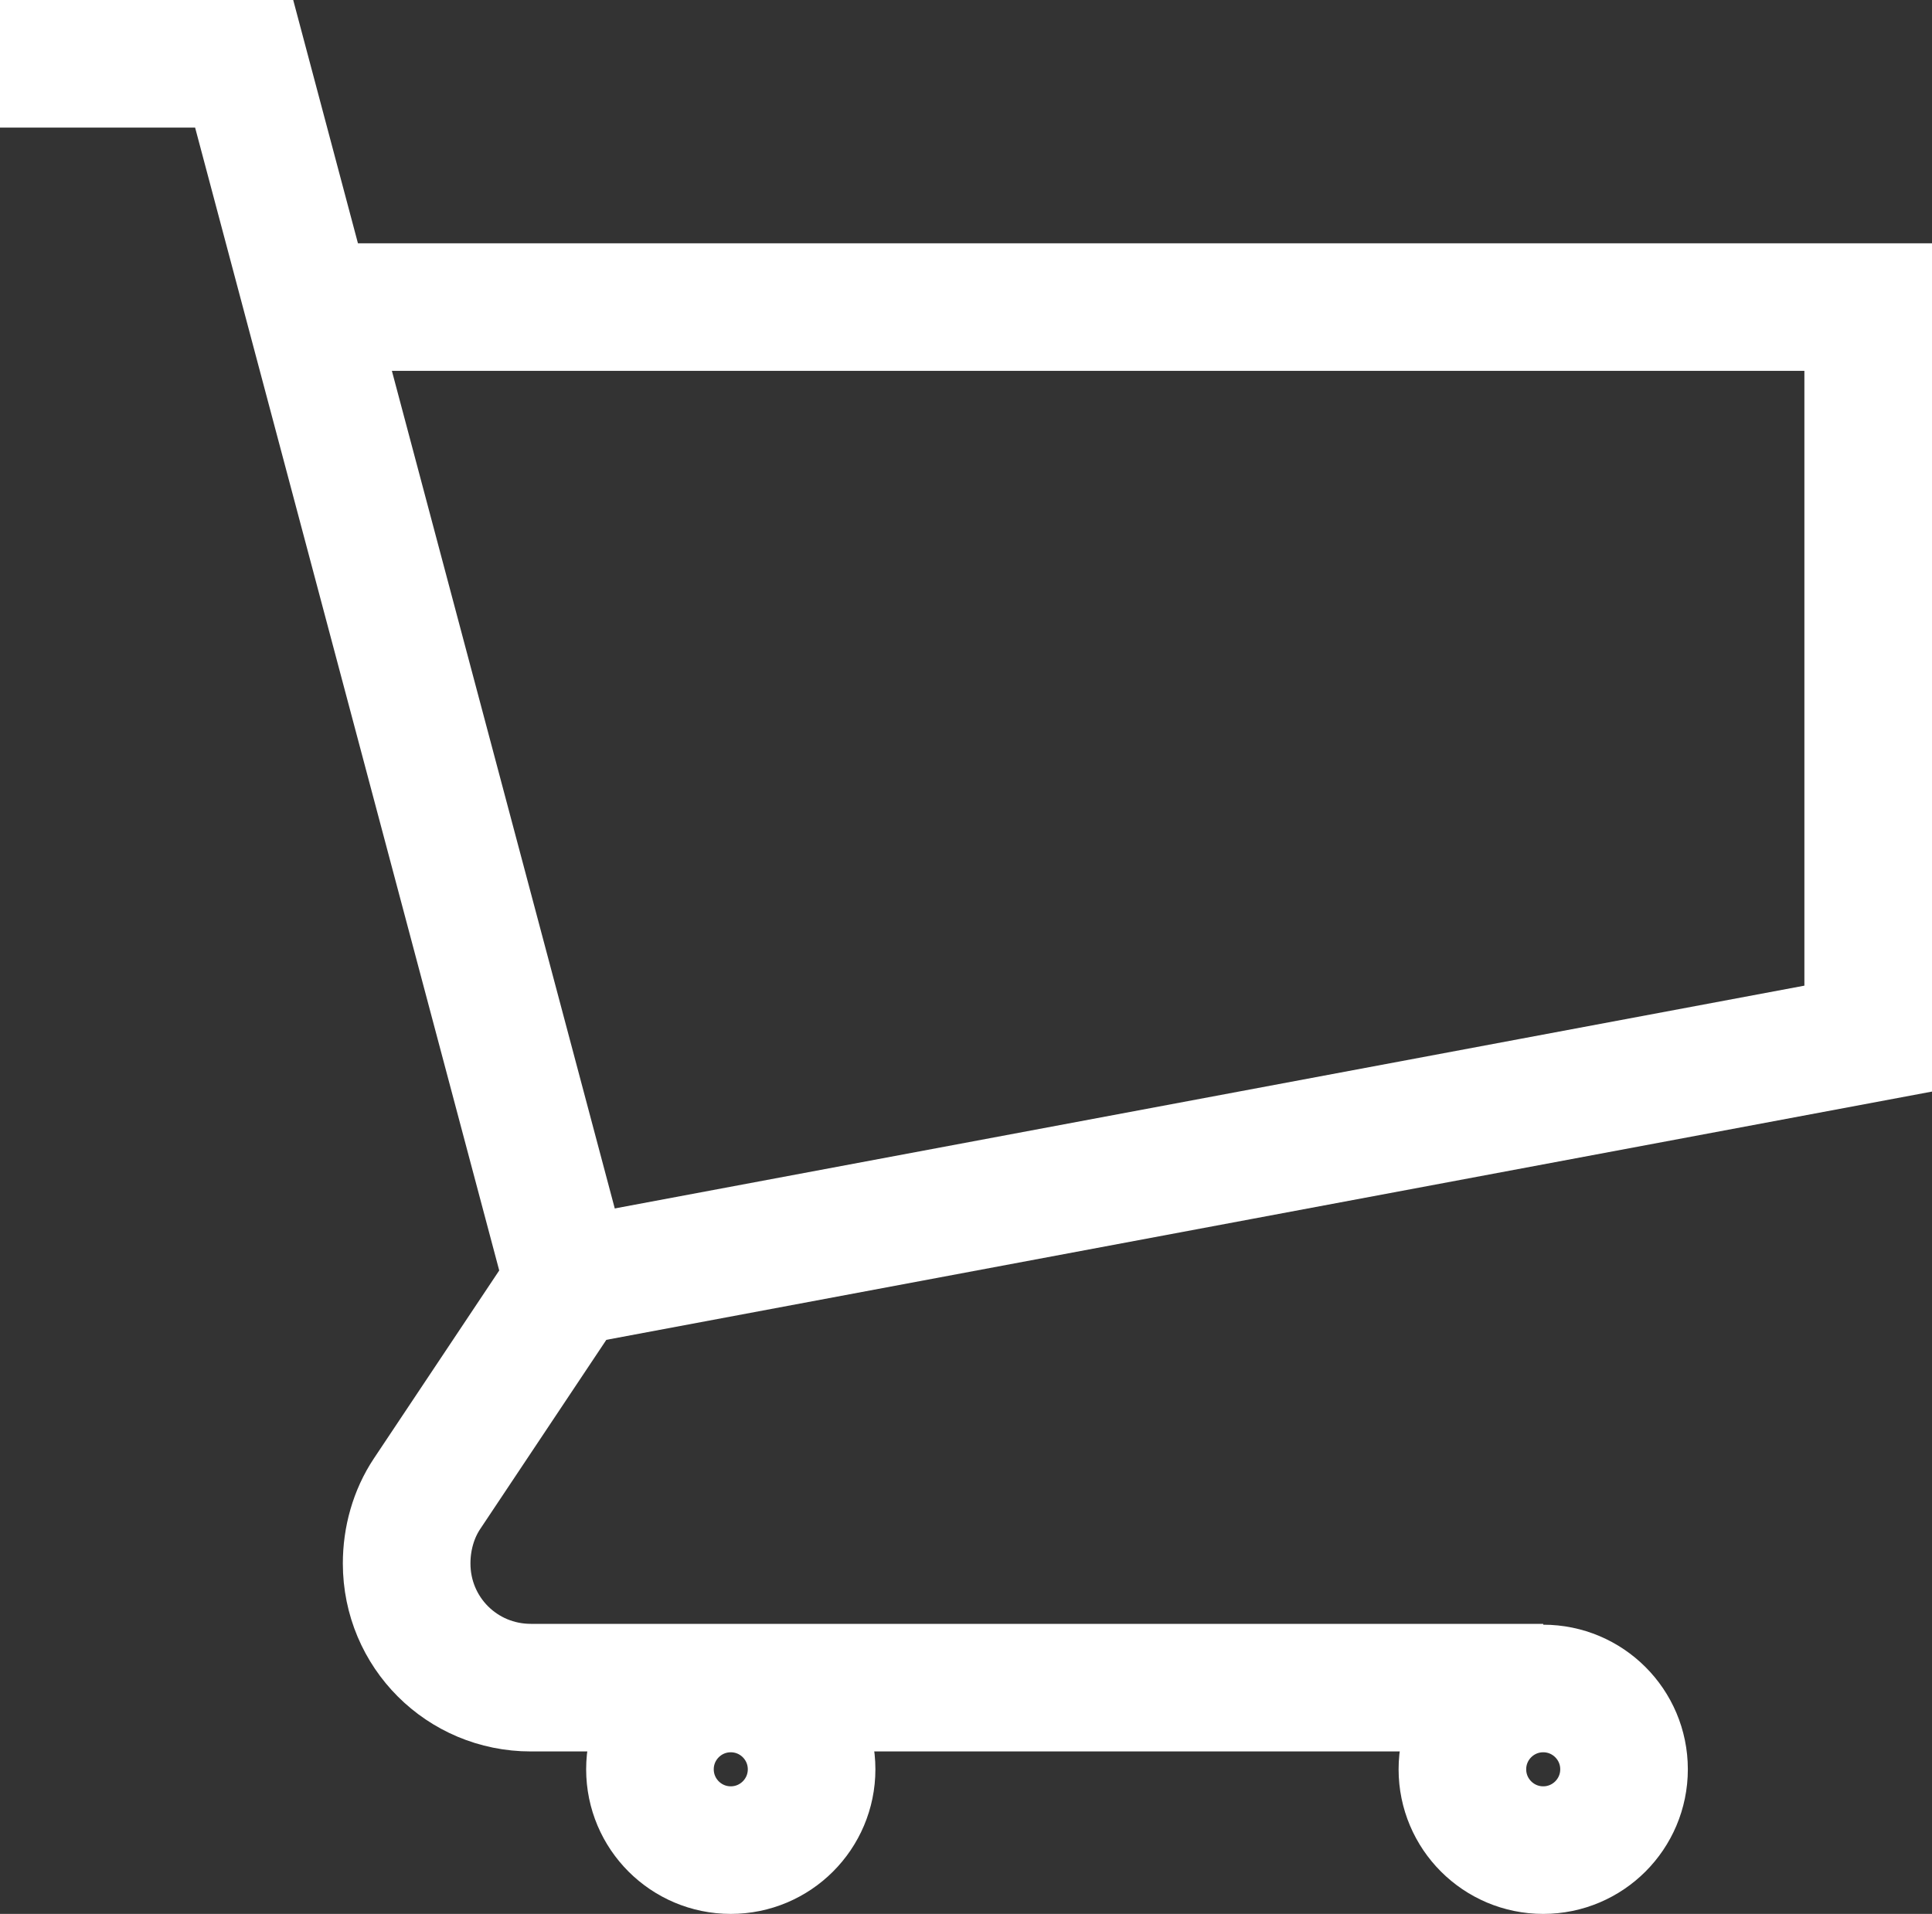
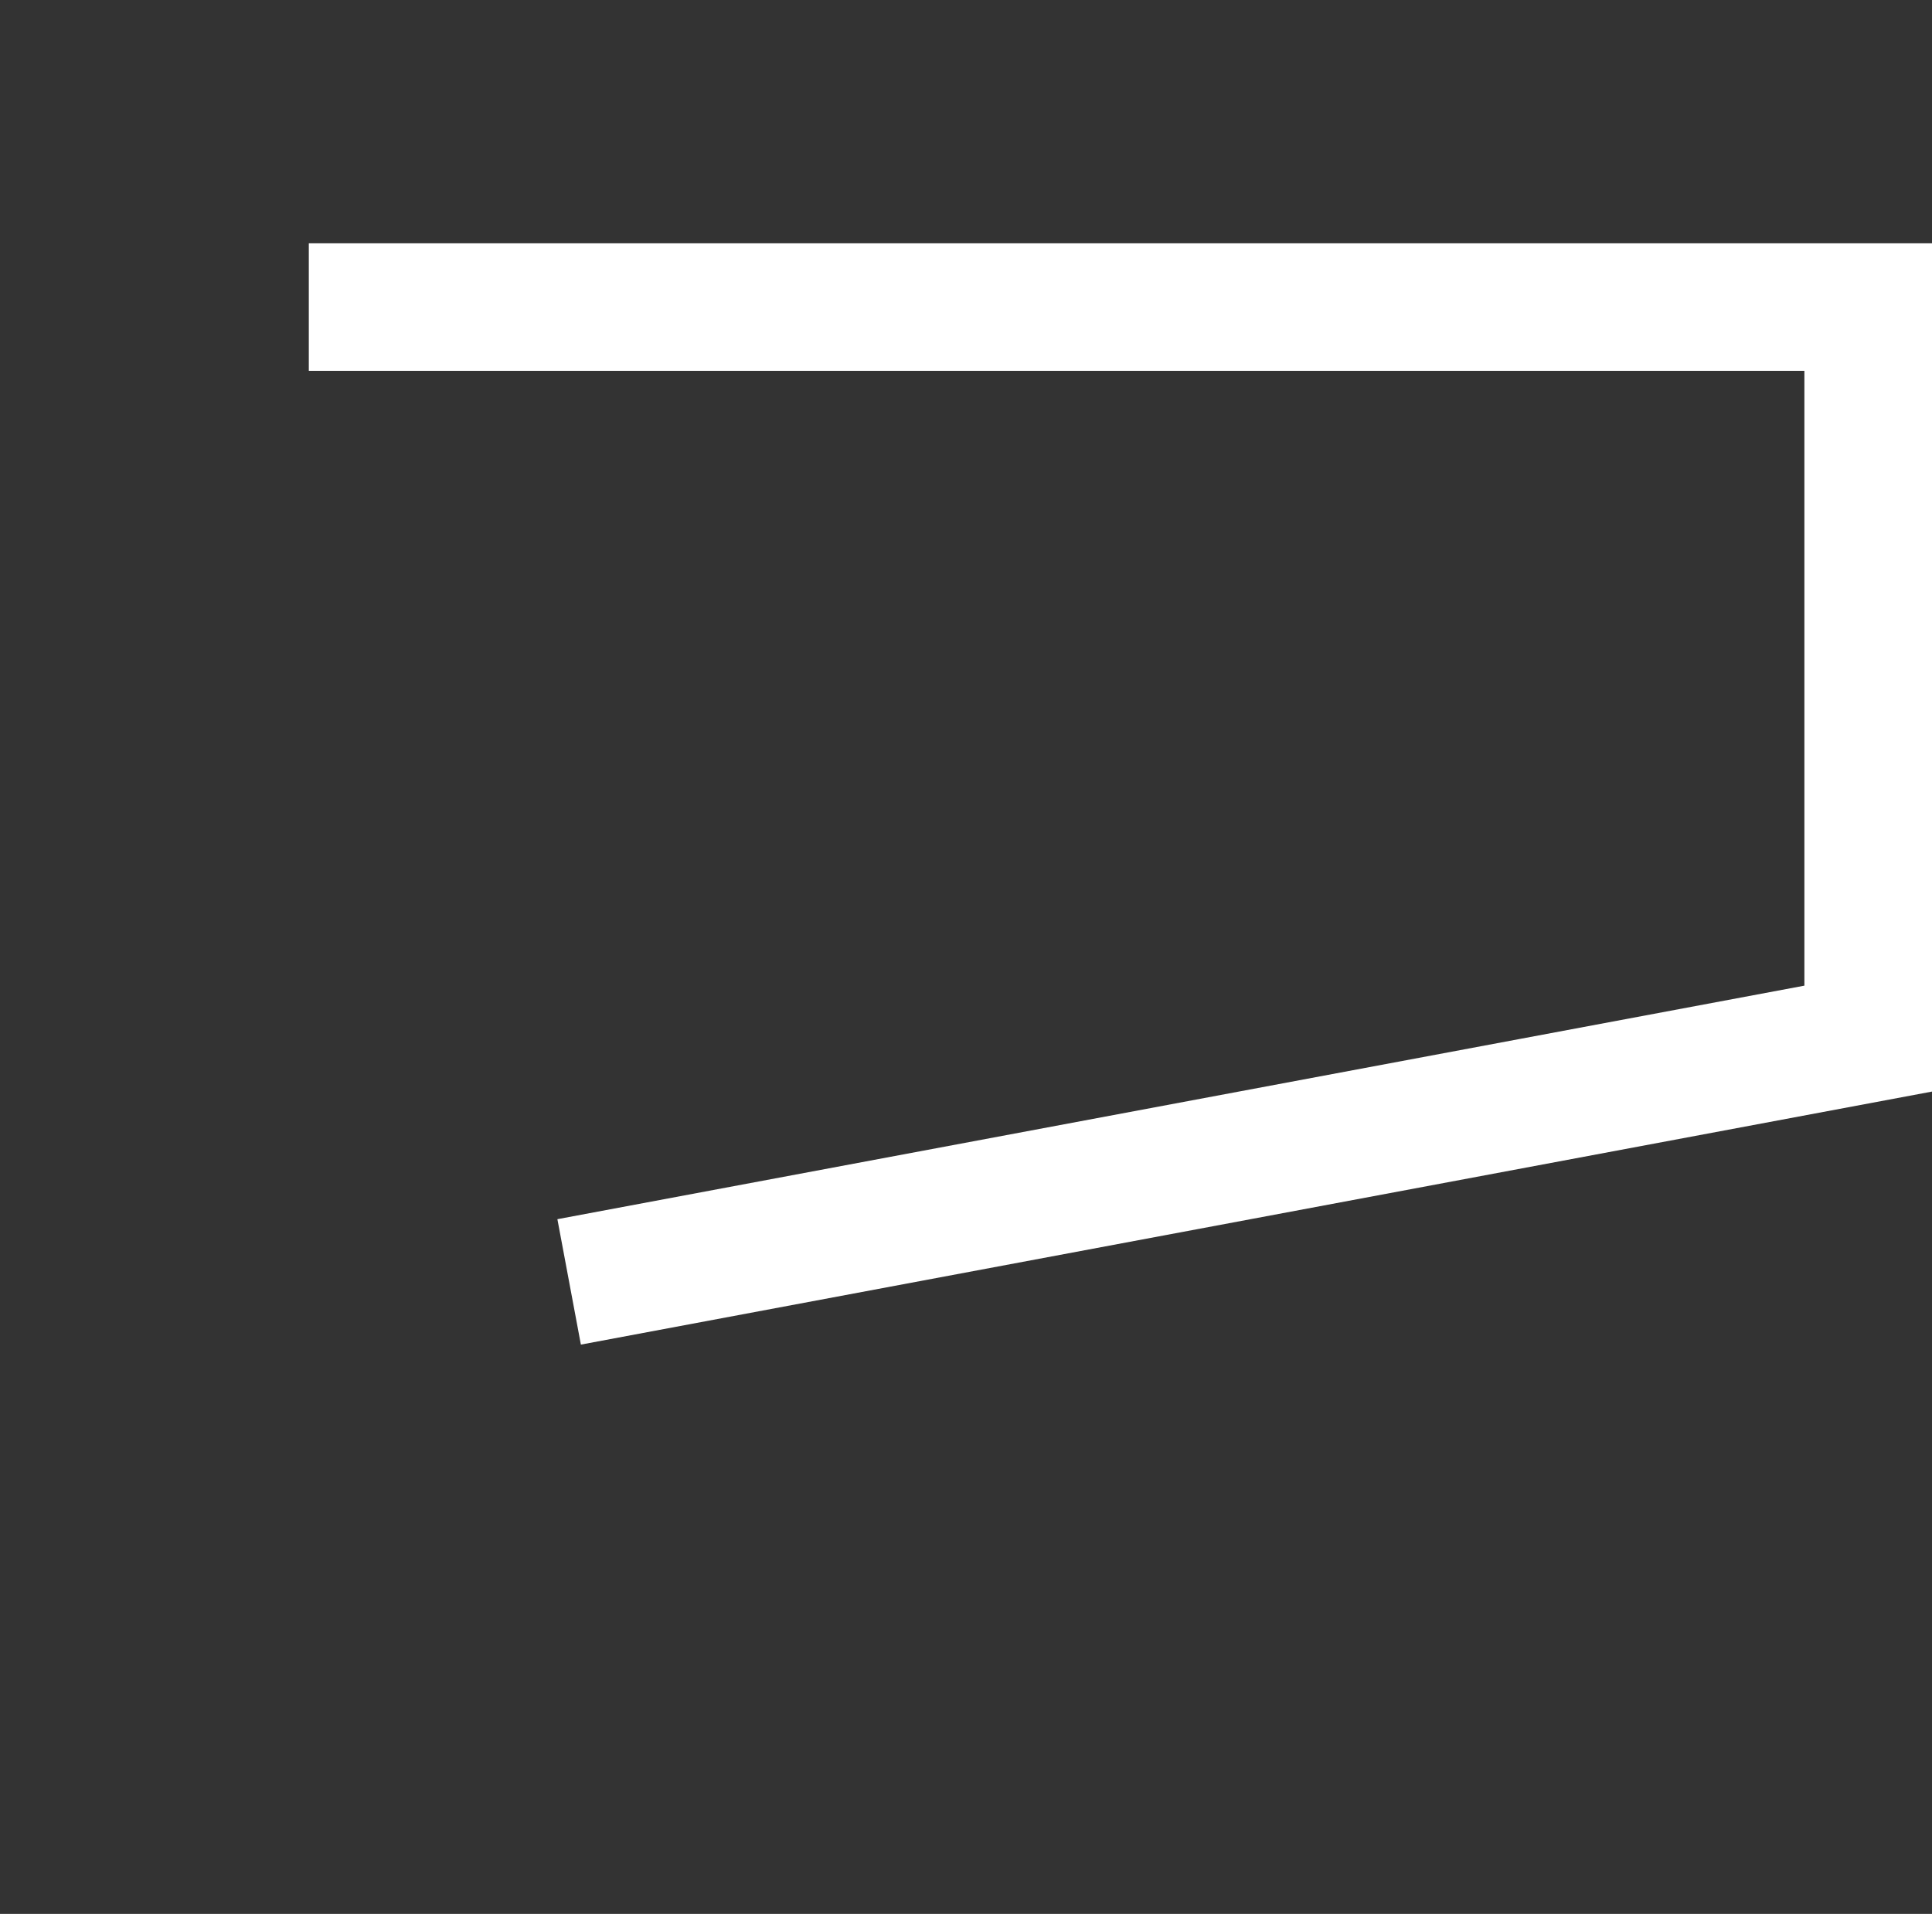
<svg xmlns="http://www.w3.org/2000/svg" id="b" viewBox="0 0 22.71 22.5">
  <rect x="0" y="0" width="22.71" height="22.5" fill="#333333" stroke="none" />
  <defs>
    <style>.d{fill:none;stroke:#fff;stroke-miterlimit:10;stroke-width:1.5px;}</style>
  </defs>
  <g id="c">
    <polyline class="d" points="6.69 15.07 21.96 12.21 21.96 3.61 3.63 3.61" />
-     <path class="d" d="m0,.75h2.87l3.81,14.32-1.66,2.49c-.16.24-.24.53-.24.82h0c0,.81.65,1.46,1.46,1.46h11.9" />
-     <circle class="d" cx="18.14" cy="20.8" r=".95" />
-     <circle class="d" cx="8.59" cy="20.8" r=".95" />
  </g>
</svg>